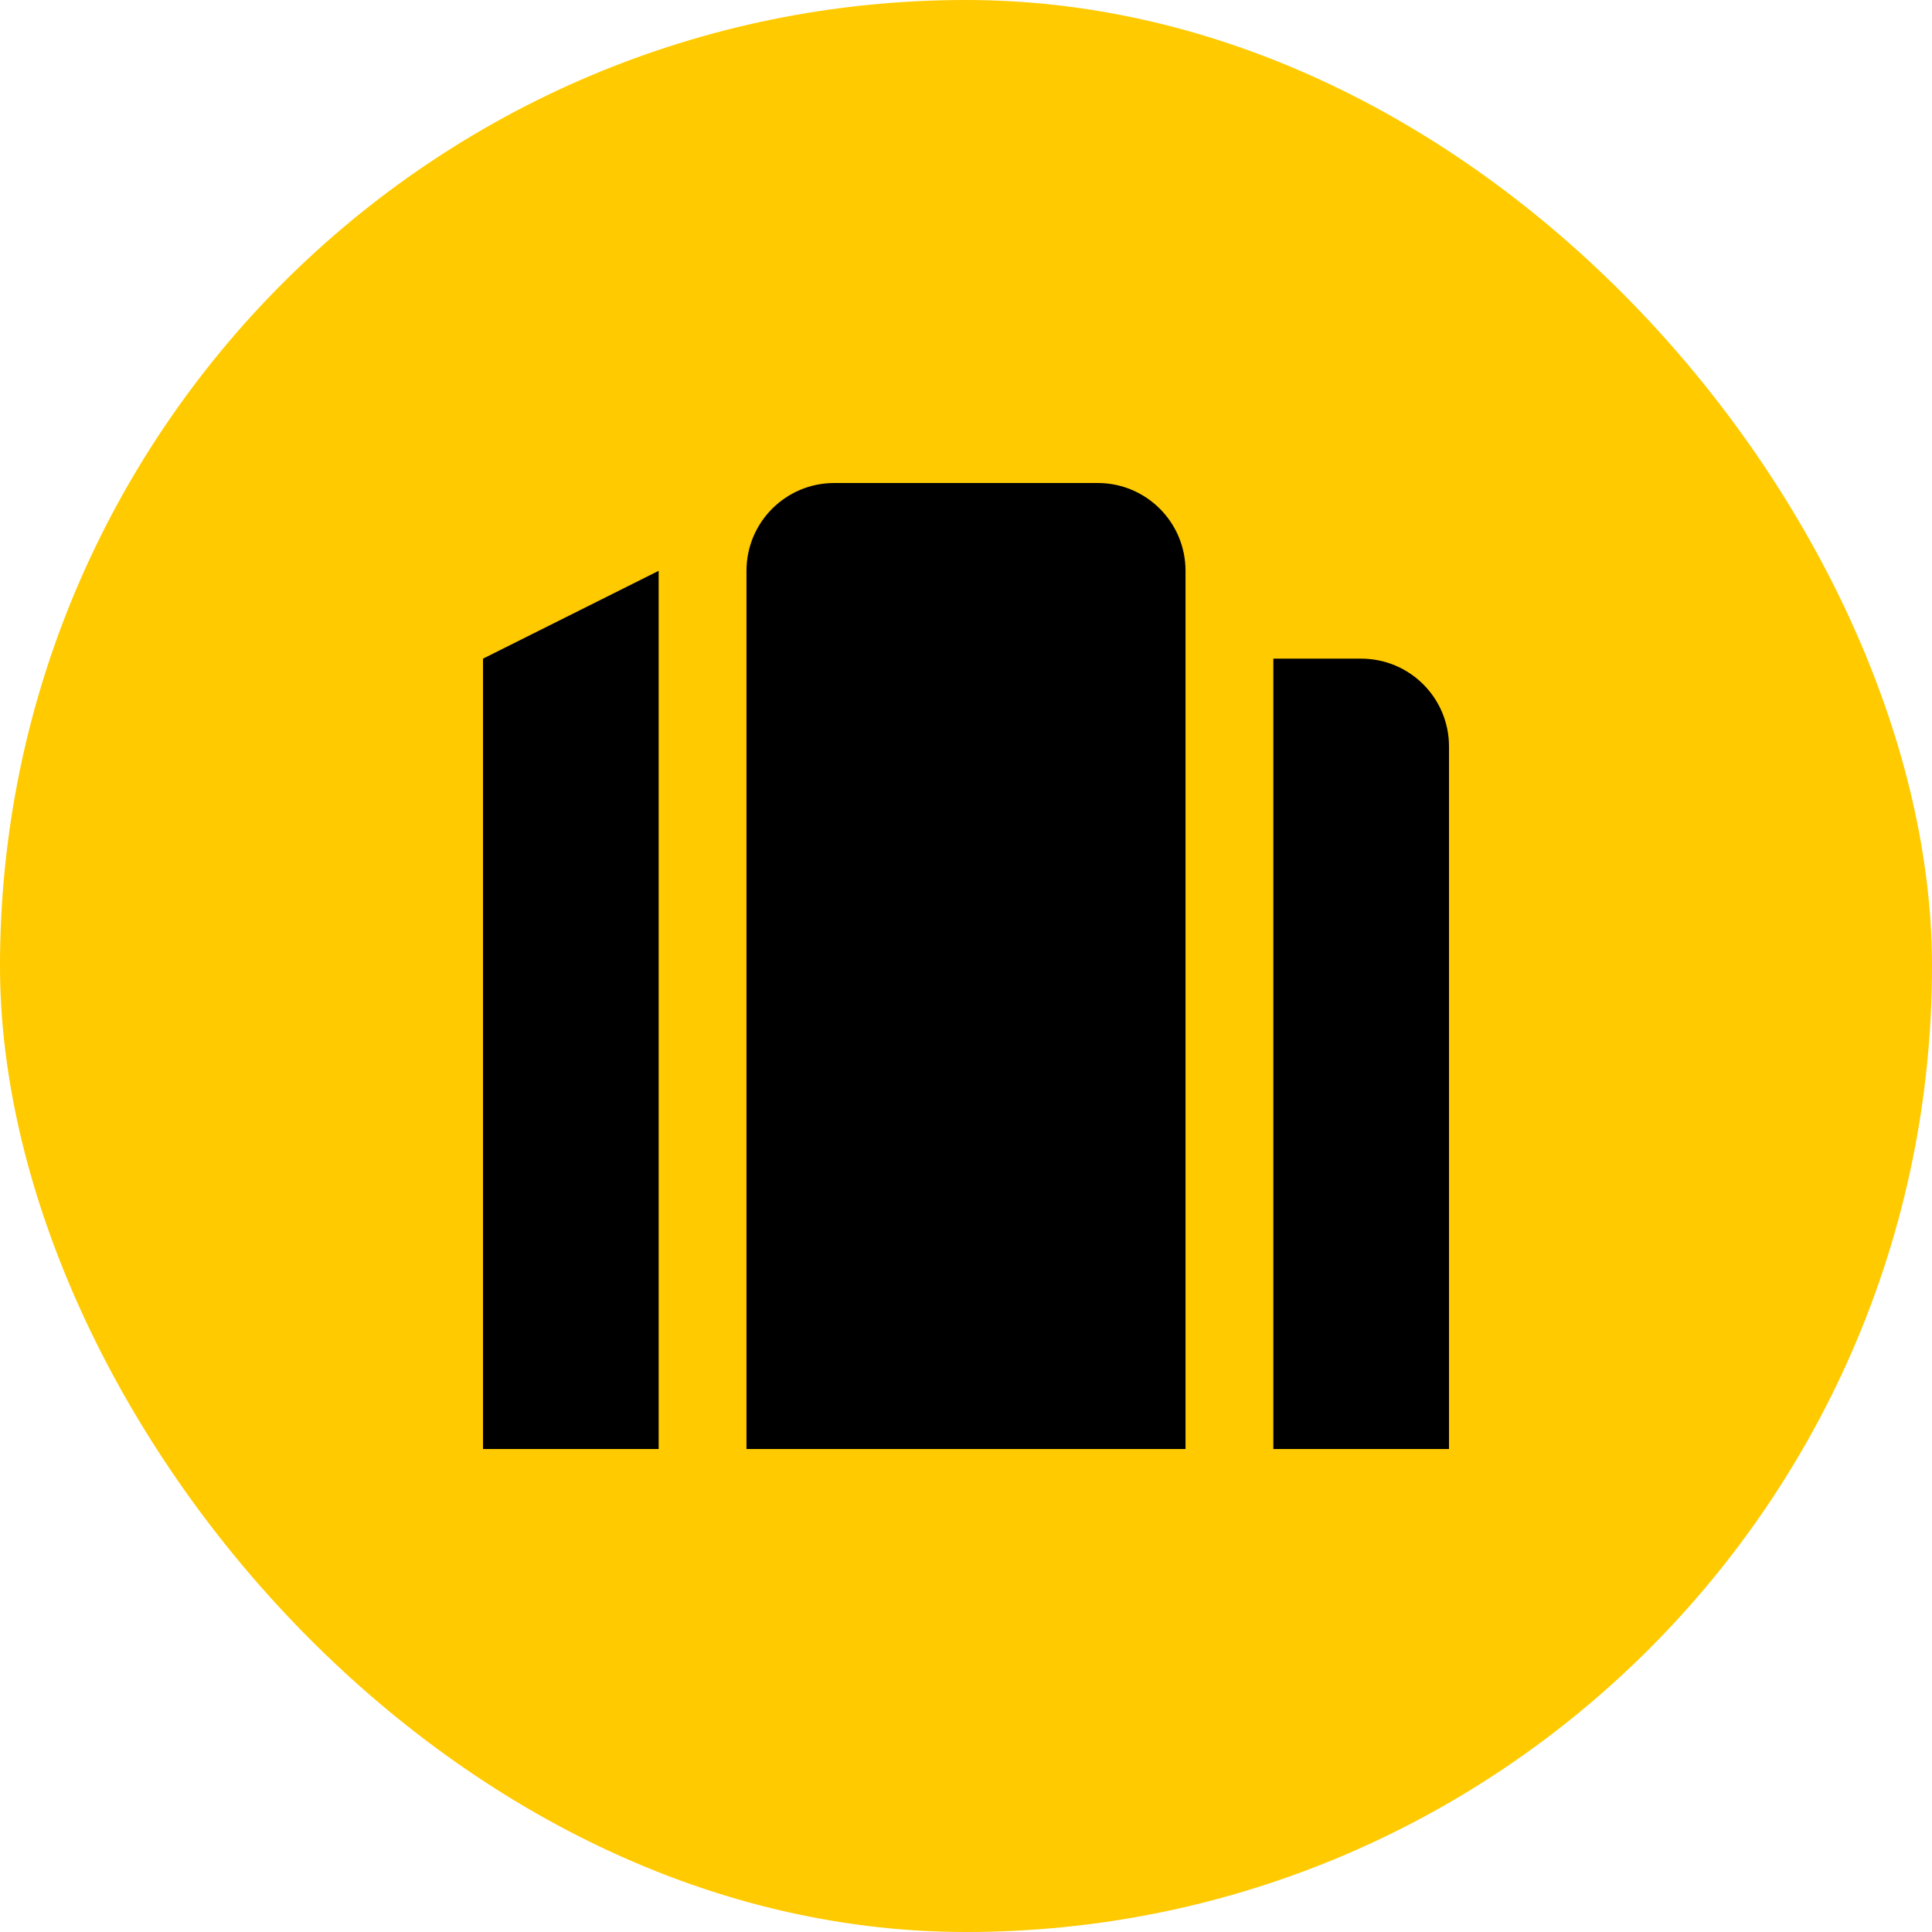
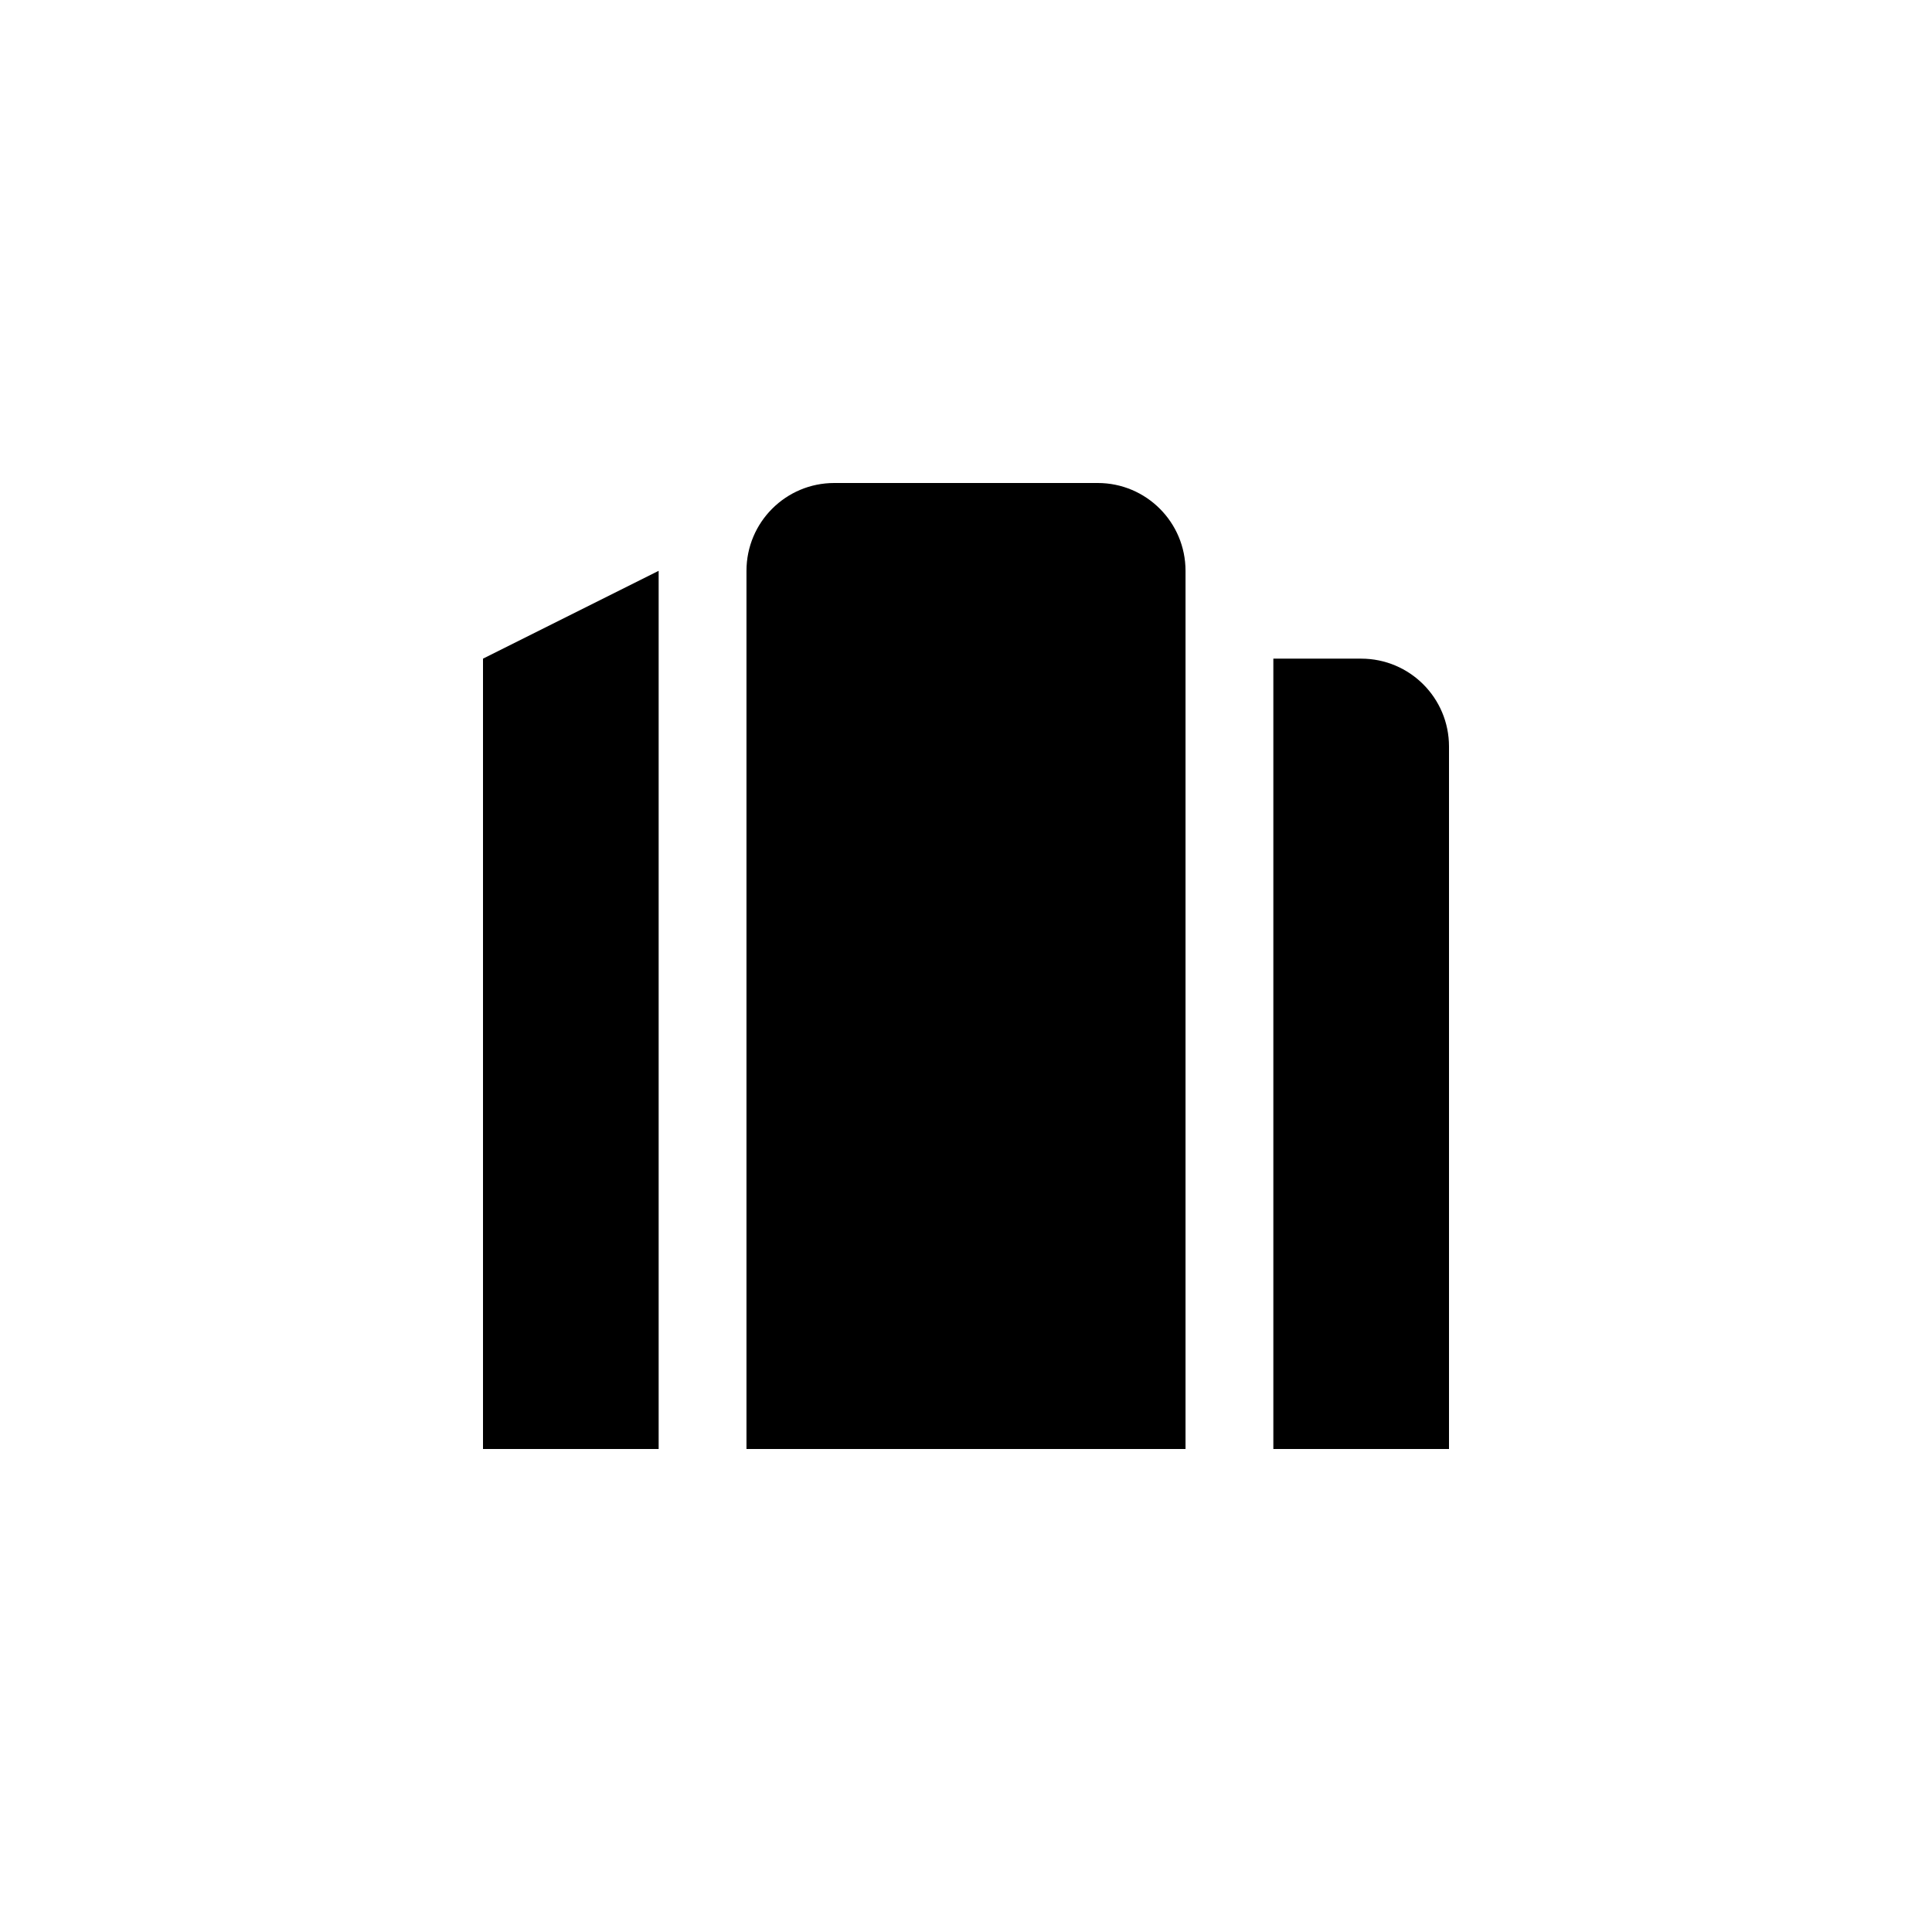
<svg xmlns="http://www.w3.org/2000/svg" width="48" height="48" viewBox="0 0 48 48" fill="none">
-   <rect width="48" height="48" rx="24" fill="#FFCA00" />
  <path d="M20.727 12C19.522 12 18.546 12.976 18.546 14.182V36H29.454V14.182C29.454 12.976 28.478 12 27.273 12H20.727ZM16.364 14.182L12 16.364V36H16.364V14.182ZM31.636 16.364V36H36V18.546C36 17.34 35.024 16.364 33.818 16.364H31.636Z" fill="black" />
</svg>